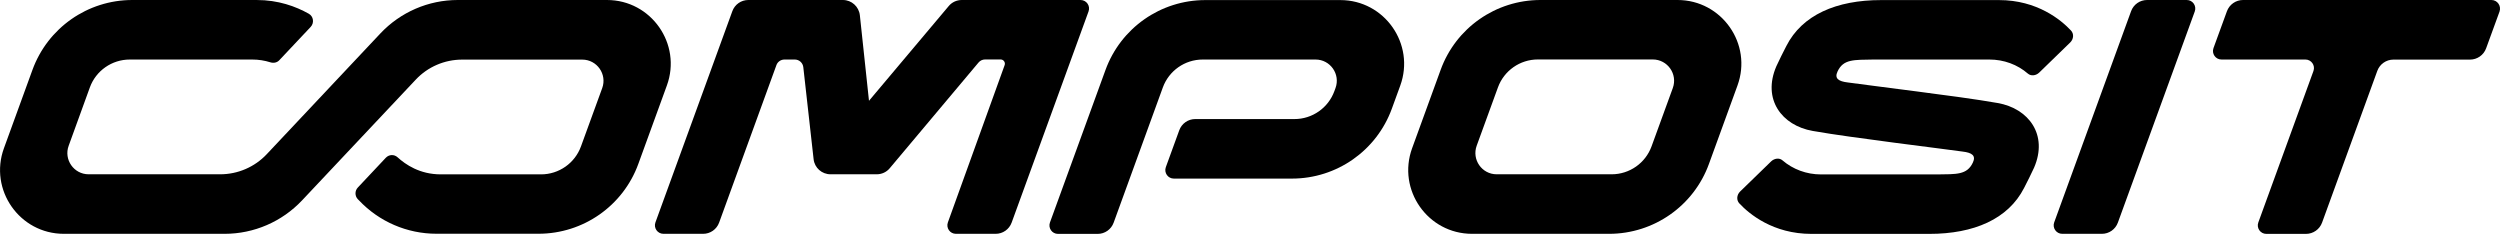
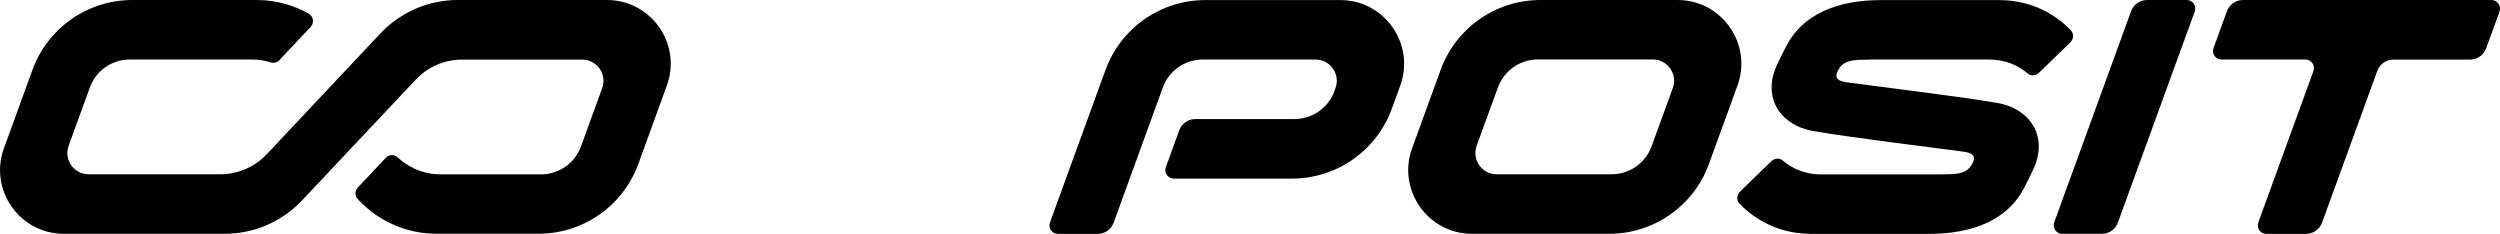
<svg xmlns="http://www.w3.org/2000/svg" id="Layer_2" data-name="Layer 2" viewBox="0 0 336.8 31.51">
  <g id="screenshot.png">
    <g>
      <path d="M294.6,0h-5.35c-.96,0-1.82.6-2.15,1.51l-10.36,28.45c-.27.74.28,1.54,1.08,1.54h5.35c.96,0,1.82-.6,2.15-1.51l10.36-28.45C295.95.79,295.4,0,294.6,0" />
      <path d="M225.36,11.86l-2.86,7.85c-.82,2.26-2.97,3.77-5.38,3.77h-15.49c-1.99,0-3.37-1.98-2.69-3.85l2.86-7.85c.82-2.26,2.97-3.77,5.38-3.77h15.49c1.99.01,3.37,1.98,2.69,3.85M226,0h-18.47C201.51,0,196.13,3.76,194.08,9.42l-3.84,10.55c-2.04,5.6,2.11,11.53,8.07,11.53h18.47c6.02,0,11.4-3.76,13.45-9.42l3.84-10.55C236.12,5.93,231.96,0,226,0" />
      <path d="M335.65,0h-33.47c-.97,0-1.84.61-2.17,1.52l-1.81,4.96c-.27.75.28,1.54,1.08,1.54h11.31c.79,0,1.35.79,1.08,1.54l-7.43,20.41c-.27.75.28,1.54,1.08,1.54h5.34c.97,0,1.84-.61,2.17-1.52l7.44-20.44c.33-.91,1.2-1.52,2.17-1.52h10.32c.97,0,1.84-.61,2.17-1.52l1.81-4.96C337,.79,336.44,0,335.65,0" />
-       <path d="M127.81.82l-10.74,12.76-1.23-11.53C115.71.89,114.73,0,113.56,0h-12.75C99.85,0,98.99.6,98.66,1.51l-10.36,28.45c-.27.75.28,1.54,1.08,1.54h5.35c.96,0,1.82-.6,2.15-1.51l7.72-21.22c.16-.45.6-.75,1.08-.75h1.4c.58,0,1.07.44,1.14,1.02l1.39,12.41c.13,1.16,1.11,2.03,2.28,2.03h6.23c.68,0,1.32-.3,1.75-.82l11.96-14.24c.22-.26.54-.41.88-.41h2.1c.41,0,.69.43.52.81l-7.63,21.14c-.27.75.28,1.54,1.08,1.54h5.36c.96,0,1.82-.6,2.15-1.51l10.36-28.45C146.92.79,146.37,0,145.57,0h-15.99c-.7,0-1.34.3-1.77.82" />
      <path d="M162.03,8.02h15.2c1.99,0,3.37,1.98,2.69,3.84l-.15.41c-.82,2.26-2.97,3.77-5.38,3.77h-13.37c-.96,0-1.82.6-2.15,1.51l-1.81,4.97c-.27.75.28,1.54,1.08,1.54h15.92c6.02,0,11.39-3.76,13.45-9.42l1.13-3.1C190.68,5.94,186.53.01,180.57.01h-18.19c-6.02,0-11.39,3.76-13.45,9.42h0l-7.48,20.54c-.27.75.28,1.54,1.08,1.54h5.35c.96,0,1.82-.6,2.15-1.51l6.62-18.2c.82-2.27,2.97-3.78,5.38-3.78" />
      <path d="M81.77,0h-20.1C57.72,0,53.95,1.63,51.24,4.51l-15.31,16.27c-1.62,1.72-3.89,2.7-6.26,2.7H11.94c-1.99,0-3.37-1.98-2.69-3.84l2.85-7.85c.82-2.27,2.98-3.77,5.38-3.77h16.51c.84,0,1.66.13,2.45.38.42.13.89.04,1.19-.29l4.22-4.48c.51-.54.39-1.42-.25-1.78-1.76-.99-4.11-1.85-7.02-1.85h-16.76C11.8,0,6.43,3.76,4.37,9.42L.53,19.97c-2.04,5.6,2.11,11.53,8.07,11.53h21.66c3.95,0,7.72-1.63,10.43-4.5l15.32-16.27c1.62-1.73,3.89-2.7,6.25-2.7h16.18c1.99,0,3.37,1.98,2.69,3.84l-2.86,7.85c-.82,2.26-2.97,3.77-5.38,3.77h-13.51c-2.84,0-4.75-1.33-5.82-2.3-.46-.42-1.15-.39-1.58.06-1.05,1.1-2.8,2.97-3.78,4.02-.41.44-.41,1.12,0,1.56l.16.16c2.71,2.87,6.48,4.5,10.43,4.5h13.76c6.02,0,11.4-3.76,13.45-9.42l3.84-10.55C91.88,5.93,87.73,0,81.77,0" />
      <path d="M252.37,8.02h15.63c1.97,0,3.79.68,5.2,1.9.42.36,1.08.28,1.52-.14l4.18-4.06c.47-.46.52-1.17.1-1.61-1.32-1.41-4.53-4.1-9.7-4.1h-15.88c-6.02,0-10.63,2-12.76,6.18-.46.91-.93,1.81-1.35,2.74-1.92,4.44.73,7.98,4.9,8.71,3.03.53,6.7,1.01,10.96,1.58,4.41.58,8.29,1.06,9.23,1.2,1.28.15,1.82.55,1.39,1.47-.79,1.7-2.22,1.57-4.83,1.61h-15.63c-1.96,0-3.79-.69-5.2-1.9-.41-.36-1.08-.28-1.52.14l-4.18,4.06c-.47.46-.52,1.17-.1,1.61,1.32,1.41,4.53,4.1,9.7,4.1h15.88c6.02,0,10.63-2,12.77-6.18.46-.91.93-1.81,1.35-2.74,1.92-4.44-.73-7.98-4.9-8.71-3.03-.53-6.7-1.01-10.96-1.57-4.4-.58-8.29-1.06-9.23-1.2-1.28-.15-1.82-.55-1.39-1.47.78-1.7,2.21-1.57,4.82-1.62" />
    </g>
  </g>
</svg>